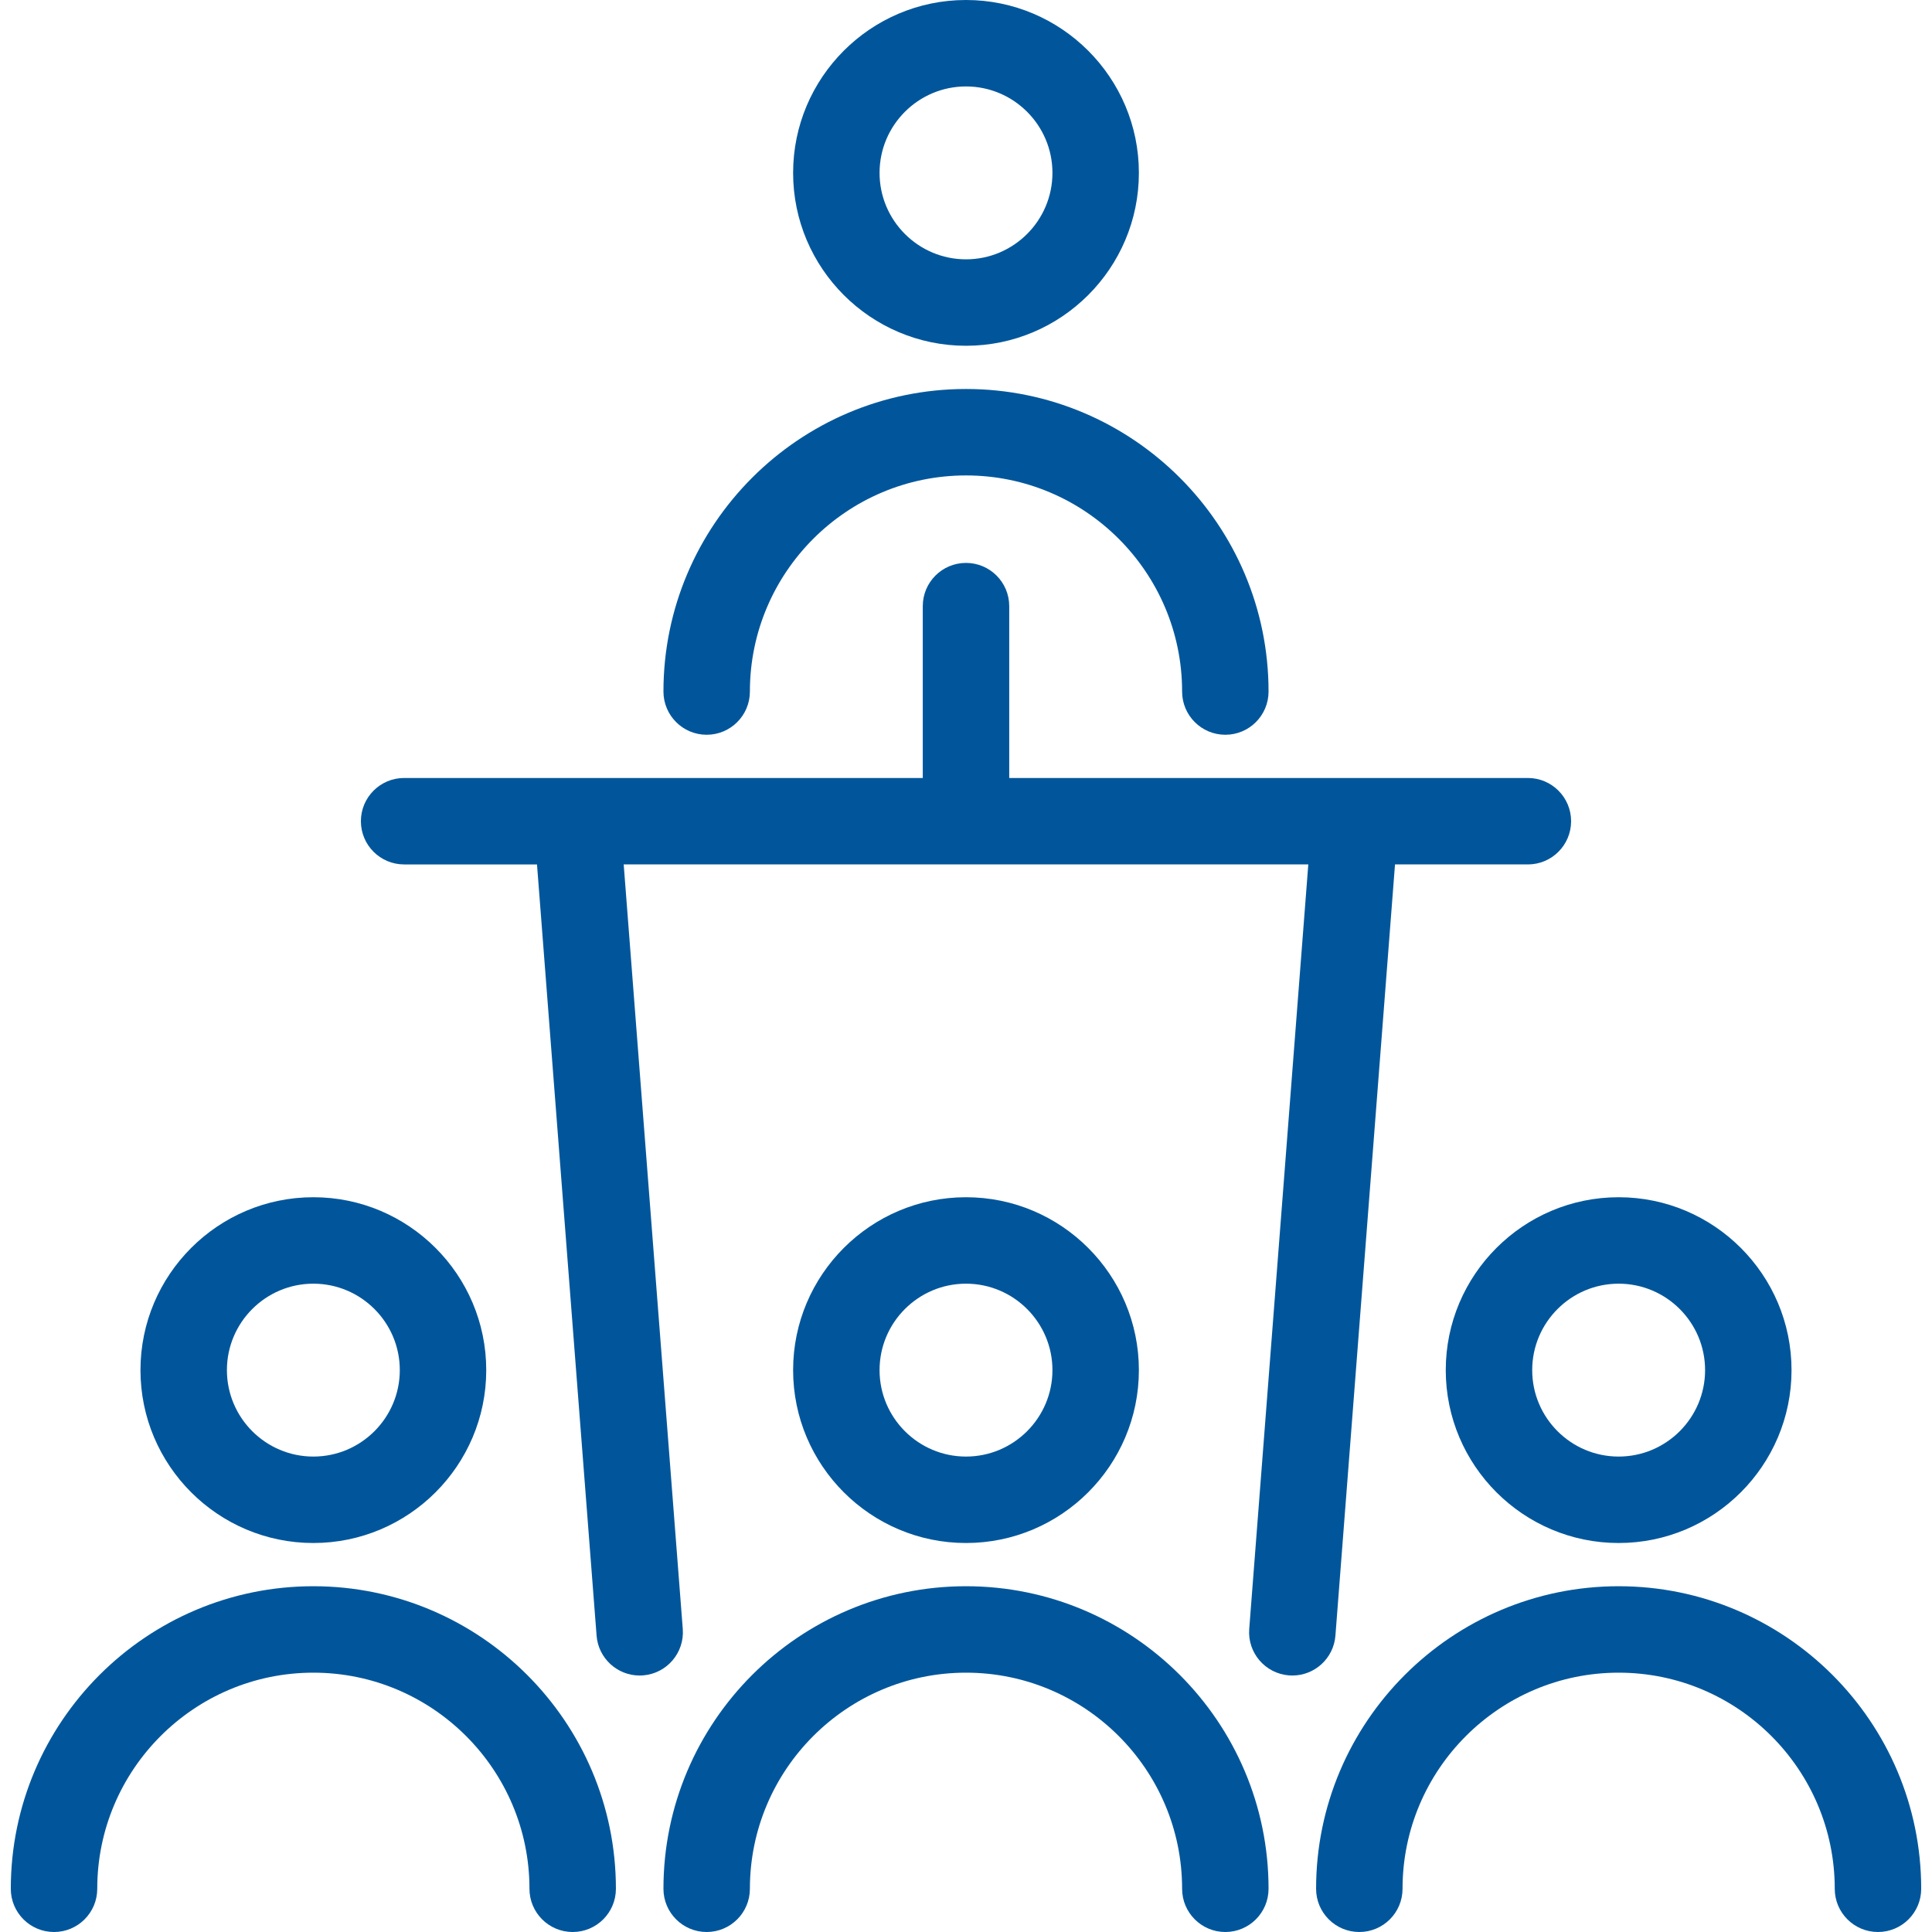
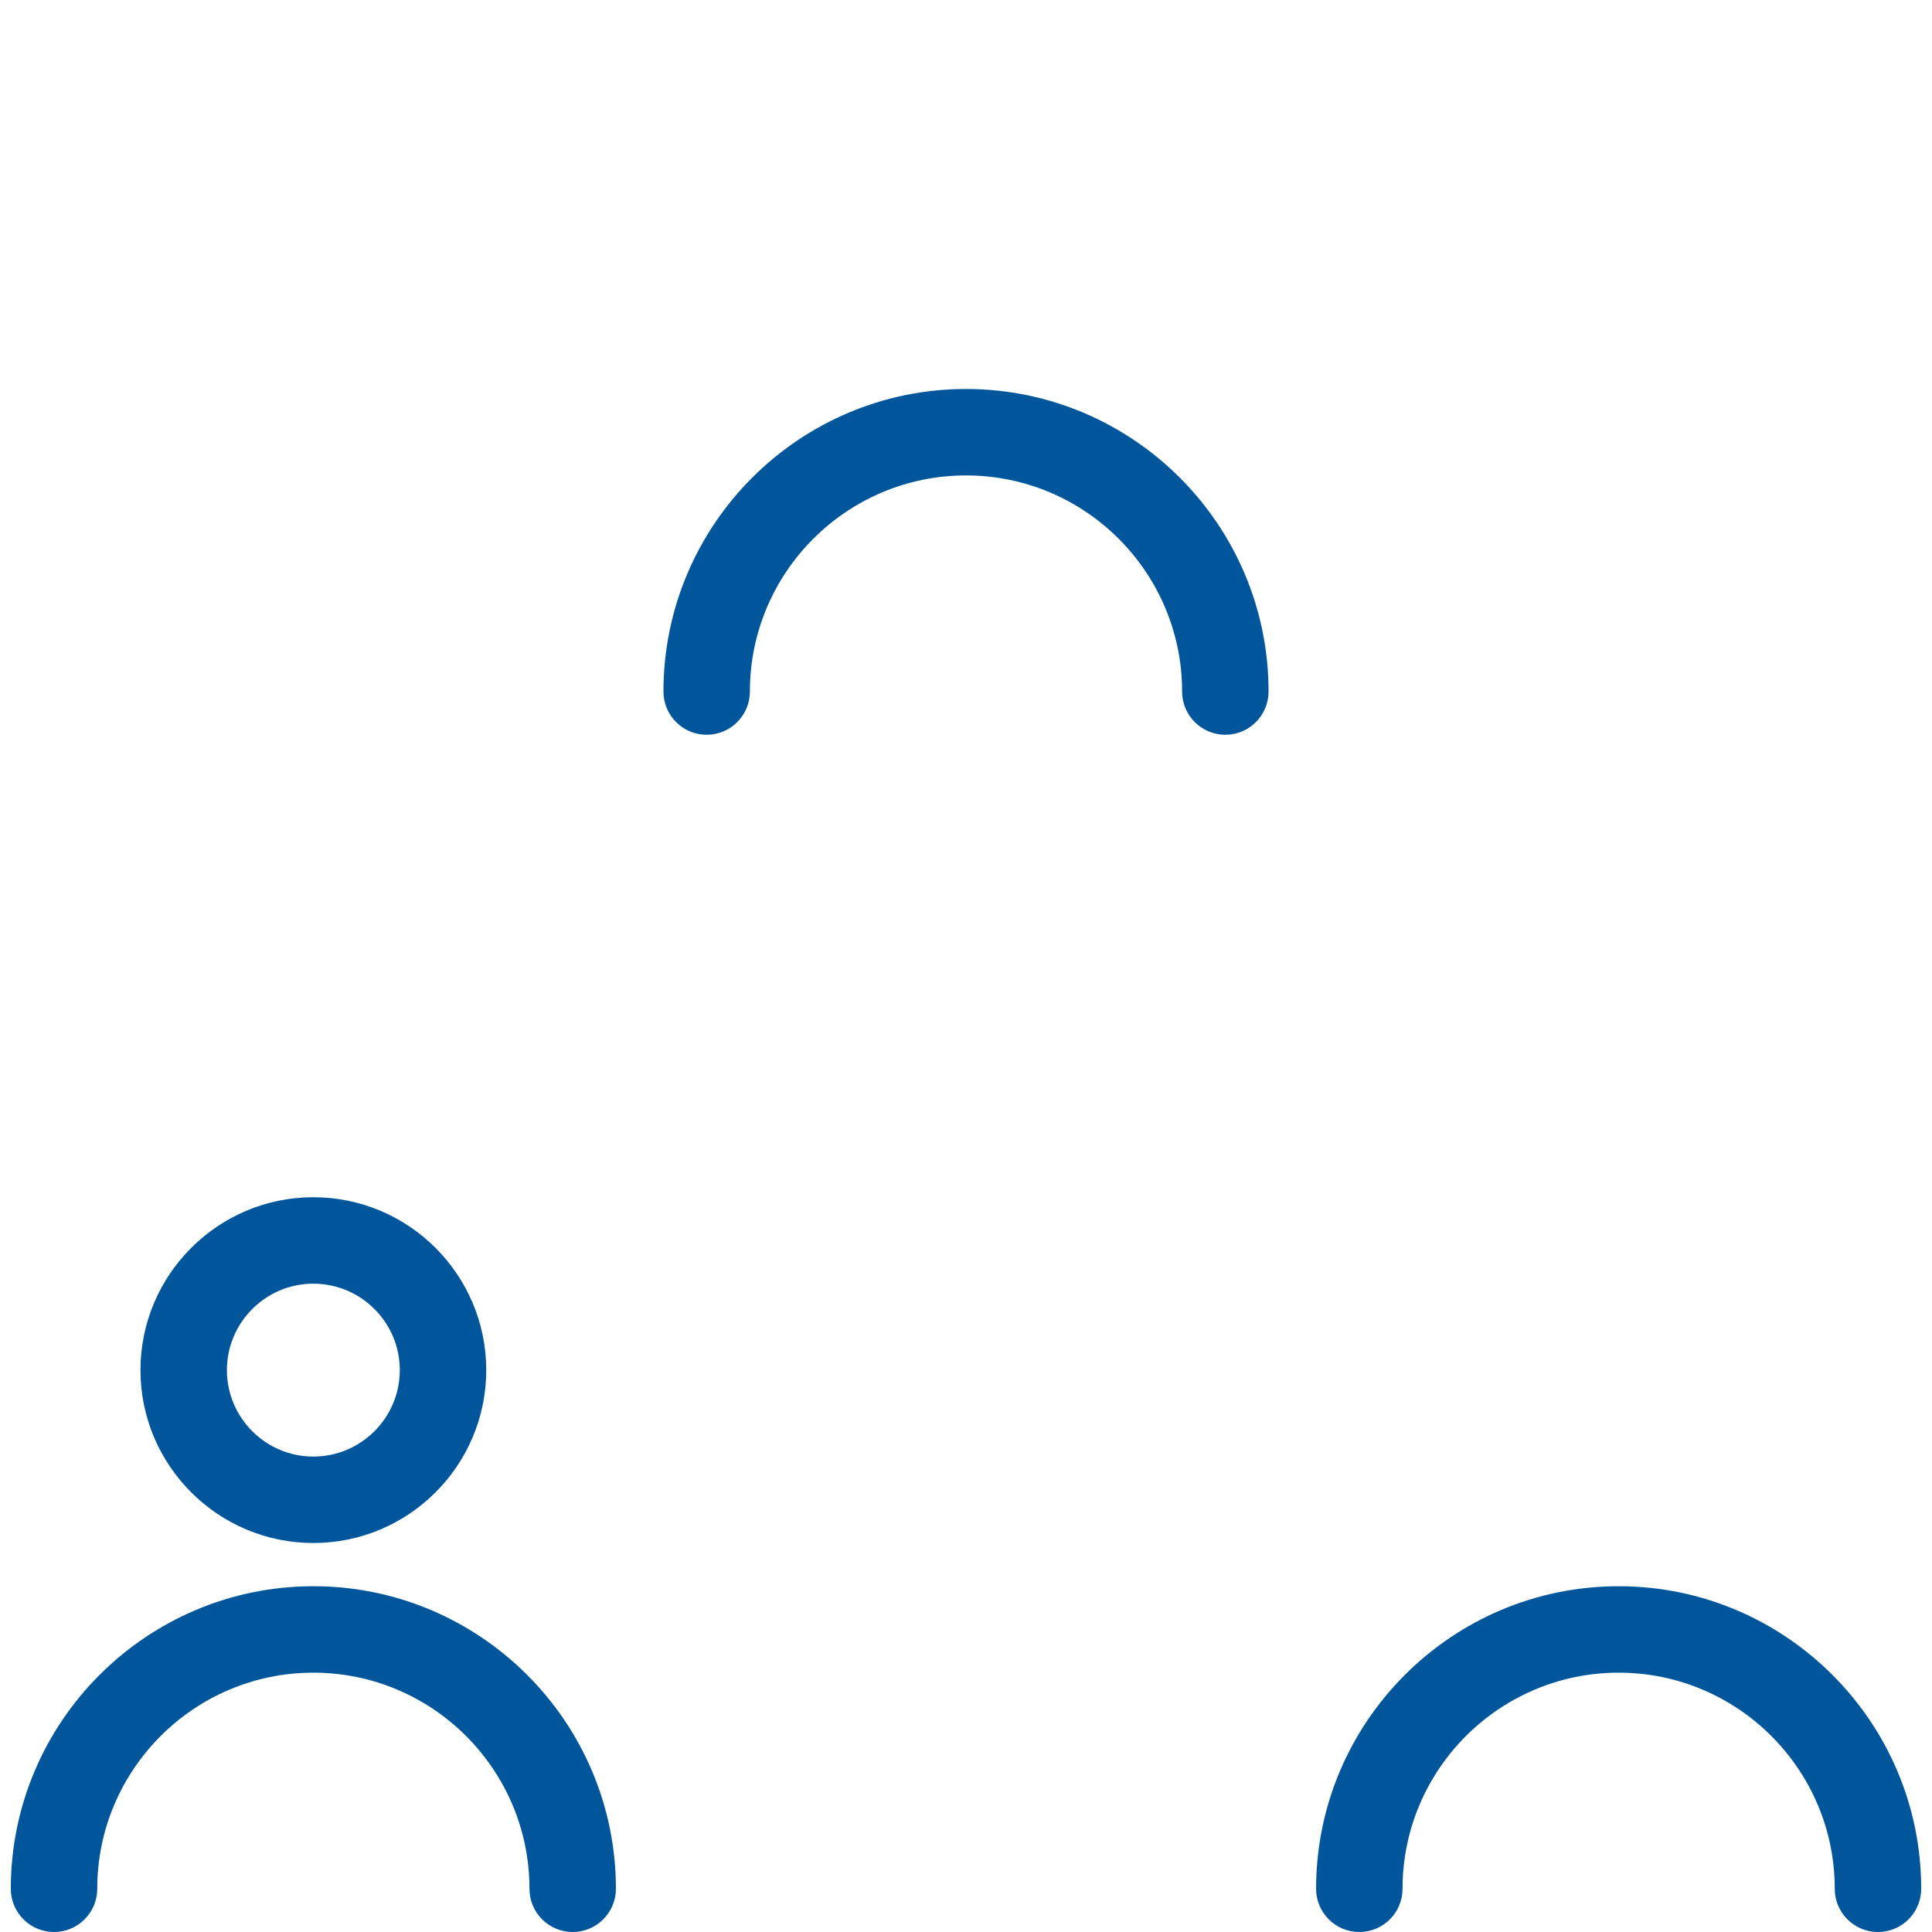
<svg xmlns="http://www.w3.org/2000/svg" version="1.1" id="Capa_1" x="0px" y="0px" viewBox="0 0 447 447" style="enable-background:new 0 0 447 447;" xml:space="preserve" width="512px" height="512px">
  <g>
-     <path d="M223.5,80c22.056,0,40-17.944,40-40s-17.944-40-40-40c-22.056,0-40,17.944-40,40S201.444,80,223.5,80z M223.5,20   c11.028,0,20,8.972,20,20s-8.972,20-20,20c-11.028,0-20-8.972-20-20S212.472,20,223.5,20z" fill="#01569b" />
    <path d="M163.5,170c5.523,0,10-4.478,10-10c0-27.57,22.43-50,50-50s50,22.43,50,50c0,5.522,4.478,10,10,10s10-4.478,10-10   c0-38.598-31.402-70-70-70c-38.598,0-70,31.402-70,70C153.5,165.522,157.977,170,163.5,170z" fill="#01569b" />
-     <path d="M308.971,378.429L322.758,200H353.5c5.522,0,10-4.478,10-10s-4.478-10-10-10h-120v-39.76c0-5.522-4.478-10-10-10   c-5.523,0-10,4.478-10,10V180h-120c-5.523,0-10,4.478-10,10s4.477,10,10,10h30.743l13.787,178.429   c0.405,5.244,4.786,9.23,9.959,9.23c0.258,0,0.52-0.011,0.781-0.03c5.506-0.426,9.625-5.234,9.2-10.741L144.302,200h158.395   l-13.668,176.888c-0.425,5.507,3.694,10.315,9.2,10.741c0.263,0.02,0.522,0.03,0.781,0.03   C304.184,387.659,308.565,383.673,308.971,378.429z" fill="#01569b" />
-     <path d="M263.5,317c0-22.056-17.944-40-40-40c-22.056,0-40,17.944-40,40s17.944,40,40,40C245.556,357,263.5,339.056,263.5,317z    M203.5,317c0-11.028,8.972-20,20-20c11.028,0,20,8.972,20,20s-8.972,20-20,20C212.472,337,203.5,328.028,203.5,317z" fill="#01569b" />
-     <path d="M223.5,367c-38.598,0-70,31.402-70,70c0,5.522,4.477,10,10,10s10-4.478,10-10c0-27.57,22.43-50,50-50s50,22.43,50,50   c0,5.522,4.478,10,10,10s10-4.478,10-10C293.5,398.402,262.098,367,223.5,367z" fill="#01569b" />
-     <path d="M334.5,317c0,22.056,17.944,40,40,40s40-17.944,40-40s-17.944-40-40-40S334.5,294.944,334.5,317z M374.5,297   c11.028,0,20,8.972,20,20s-8.972,20-20,20s-20-8.972-20-20S363.472,297,374.5,297z" fill="#01569b" />
    <path d="M374.5,367c-38.598,0-70,31.402-70,70c0,5.522,4.478,10,10,10s10-4.478,10-10c0-27.57,22.43-50,50-50s50,22.43,50,50   c0,5.522,4.478,10,10,10s10-4.478,10-10C444.5,398.402,413.098,367,374.5,367z" fill="#01569b" />
    <path d="M72.5,357c22.056,0,40-17.944,40-40s-17.944-40-40-40s-40,17.944-40,40S50.444,357,72.5,357z M72.5,297   c11.028,0,20,8.972,20,20s-8.972,20-20,20s-20-8.972-20-20S61.472,297,72.5,297z" fill="#01569b" />
    <path d="M72.5,367c-38.598,0-70,31.402-70,70c0,5.522,4.477,10,10,10s10-4.478,10-10c0-27.57,22.43-50,50-50s50,22.43,50,50   c0,5.522,4.477,10,10,10s10-4.478,10-10C142.5,398.402,111.098,367,72.5,367z" fill="#01569b" />
  </g>
  <g>
</g>
  <g>
</g>
  <g>
</g>
  <g>
</g>
  <g>
</g>
  <g>
</g>
  <g>
</g>
  <g>
</g>
  <g>
</g>
  <g>
</g>
  <g>
</g>
  <g>
</g>
  <g>
</g>
  <g>
</g>
  <g>
</g>
</svg>